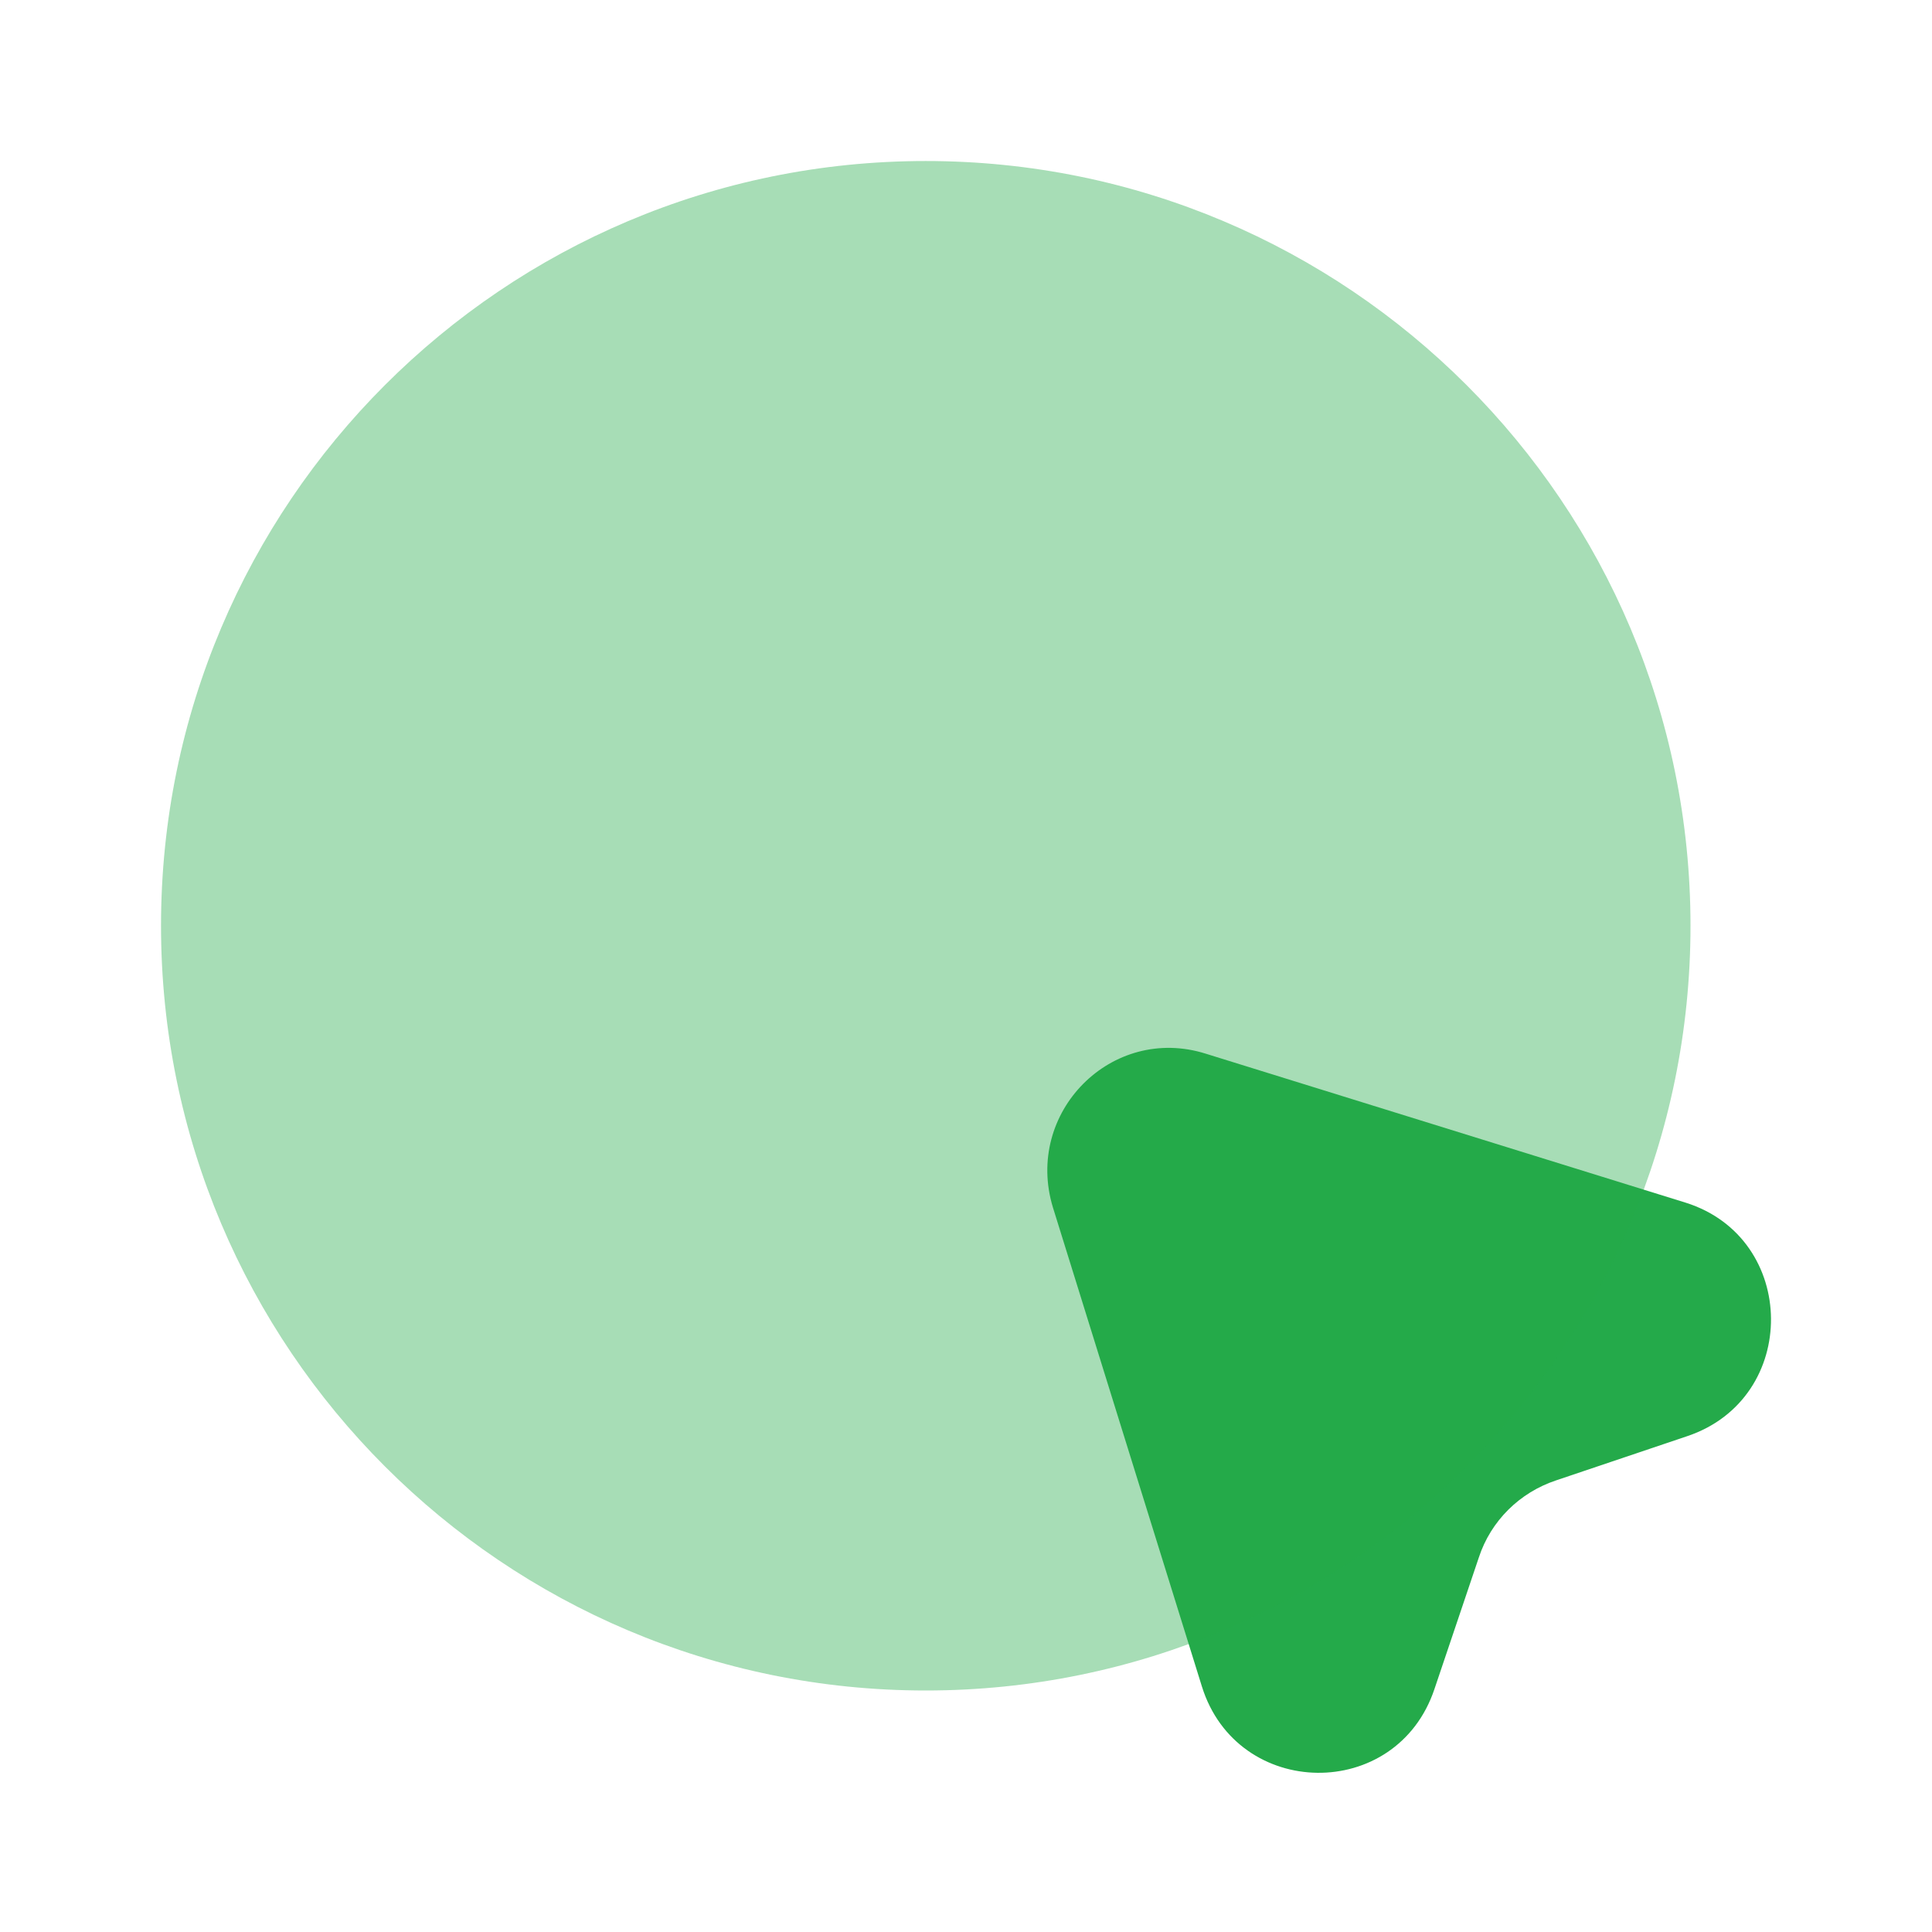
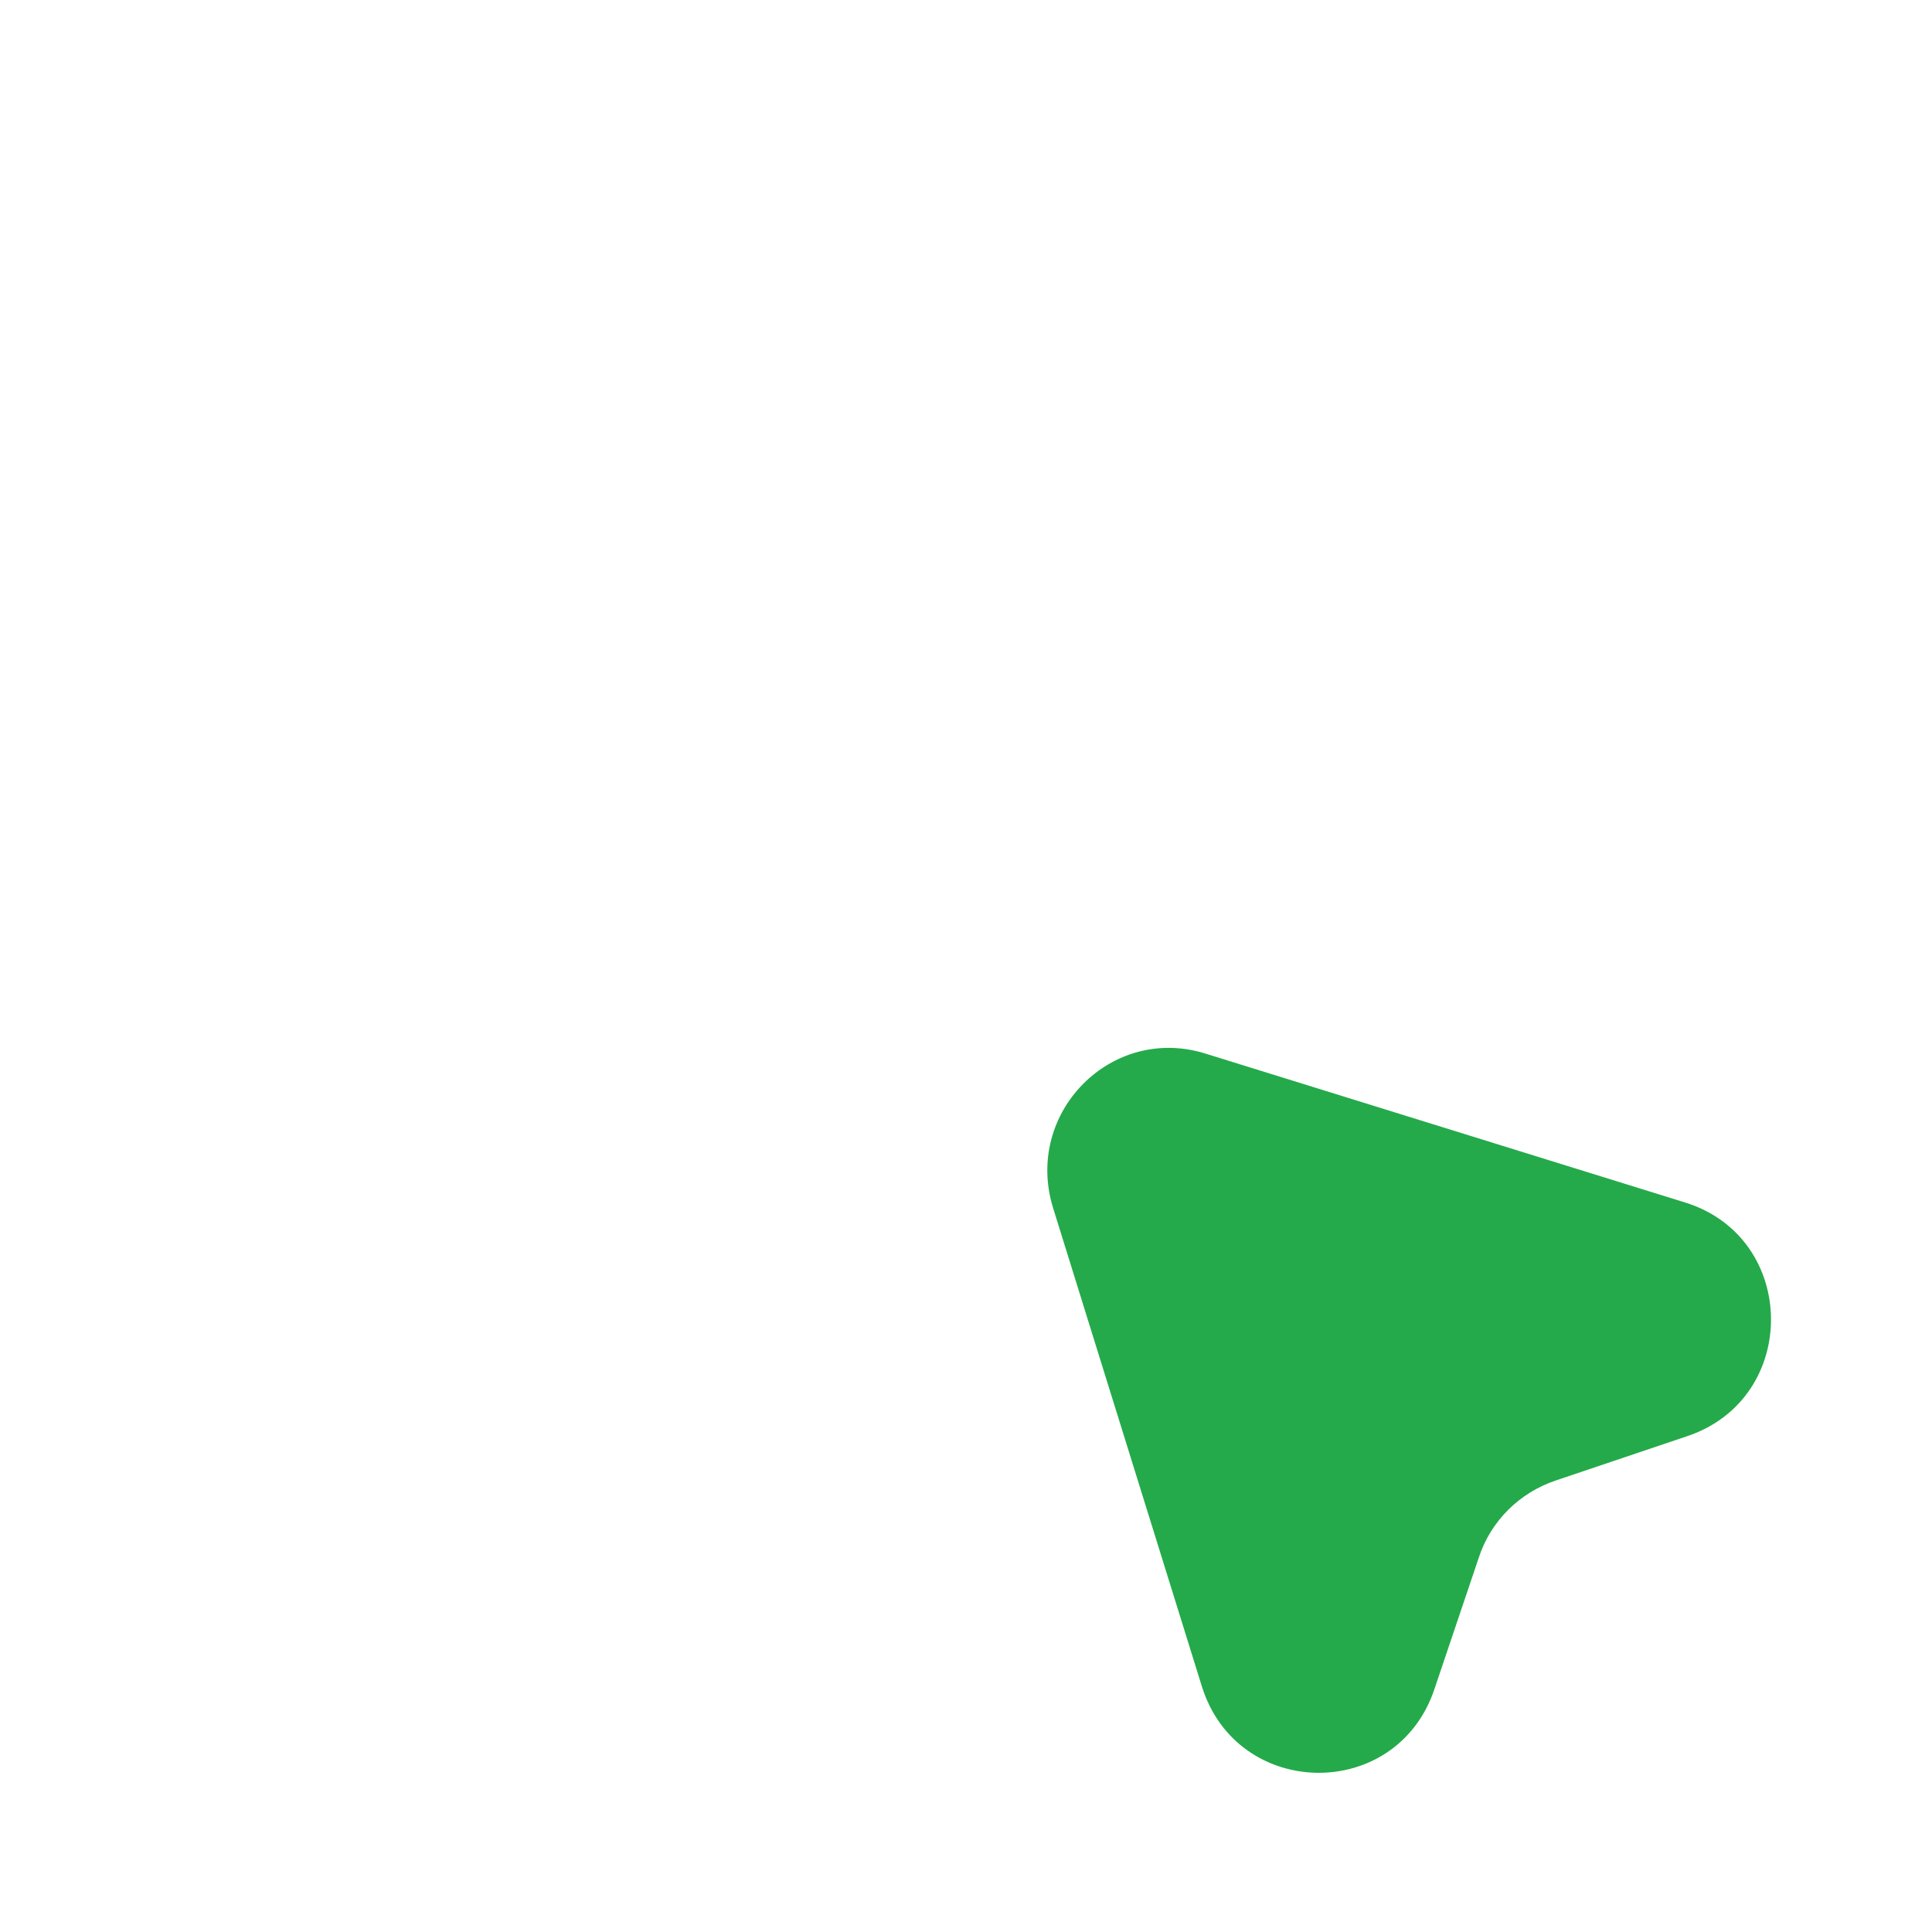
<svg xmlns="http://www.w3.org/2000/svg" width="32" height="32" viewBox="0 0 32 32" fill="none">
  <g id="vuesax/bulk/mouse-circle">
    <g id="mouse-circle">
      <path id="Vector" d="M27.947 23.787L25.773 24.52C25.173 24.72 24.693 25.187 24.493 25.8L23.76 27.973C23.133 29.853 20.493 29.813 19.907 27.933L17.44 20C16.96 18.427 18.413 16.96 19.973 17.453L27.92 19.92C29.787 20.507 29.813 23.16 27.947 23.787Z" fill="#24AA4A" />
-       <path id="Vector_2" opacity="0.4" d="M15.333 28C22.329 28 28 22.329 28 15.333C28 8.338 22.329 2.667 15.333 2.667C8.338 2.667 2.667 8.338 2.667 15.333C2.667 22.329 8.338 28 15.333 28Z" fill="#24AA4A" />
    </g>
  </g>
</svg>